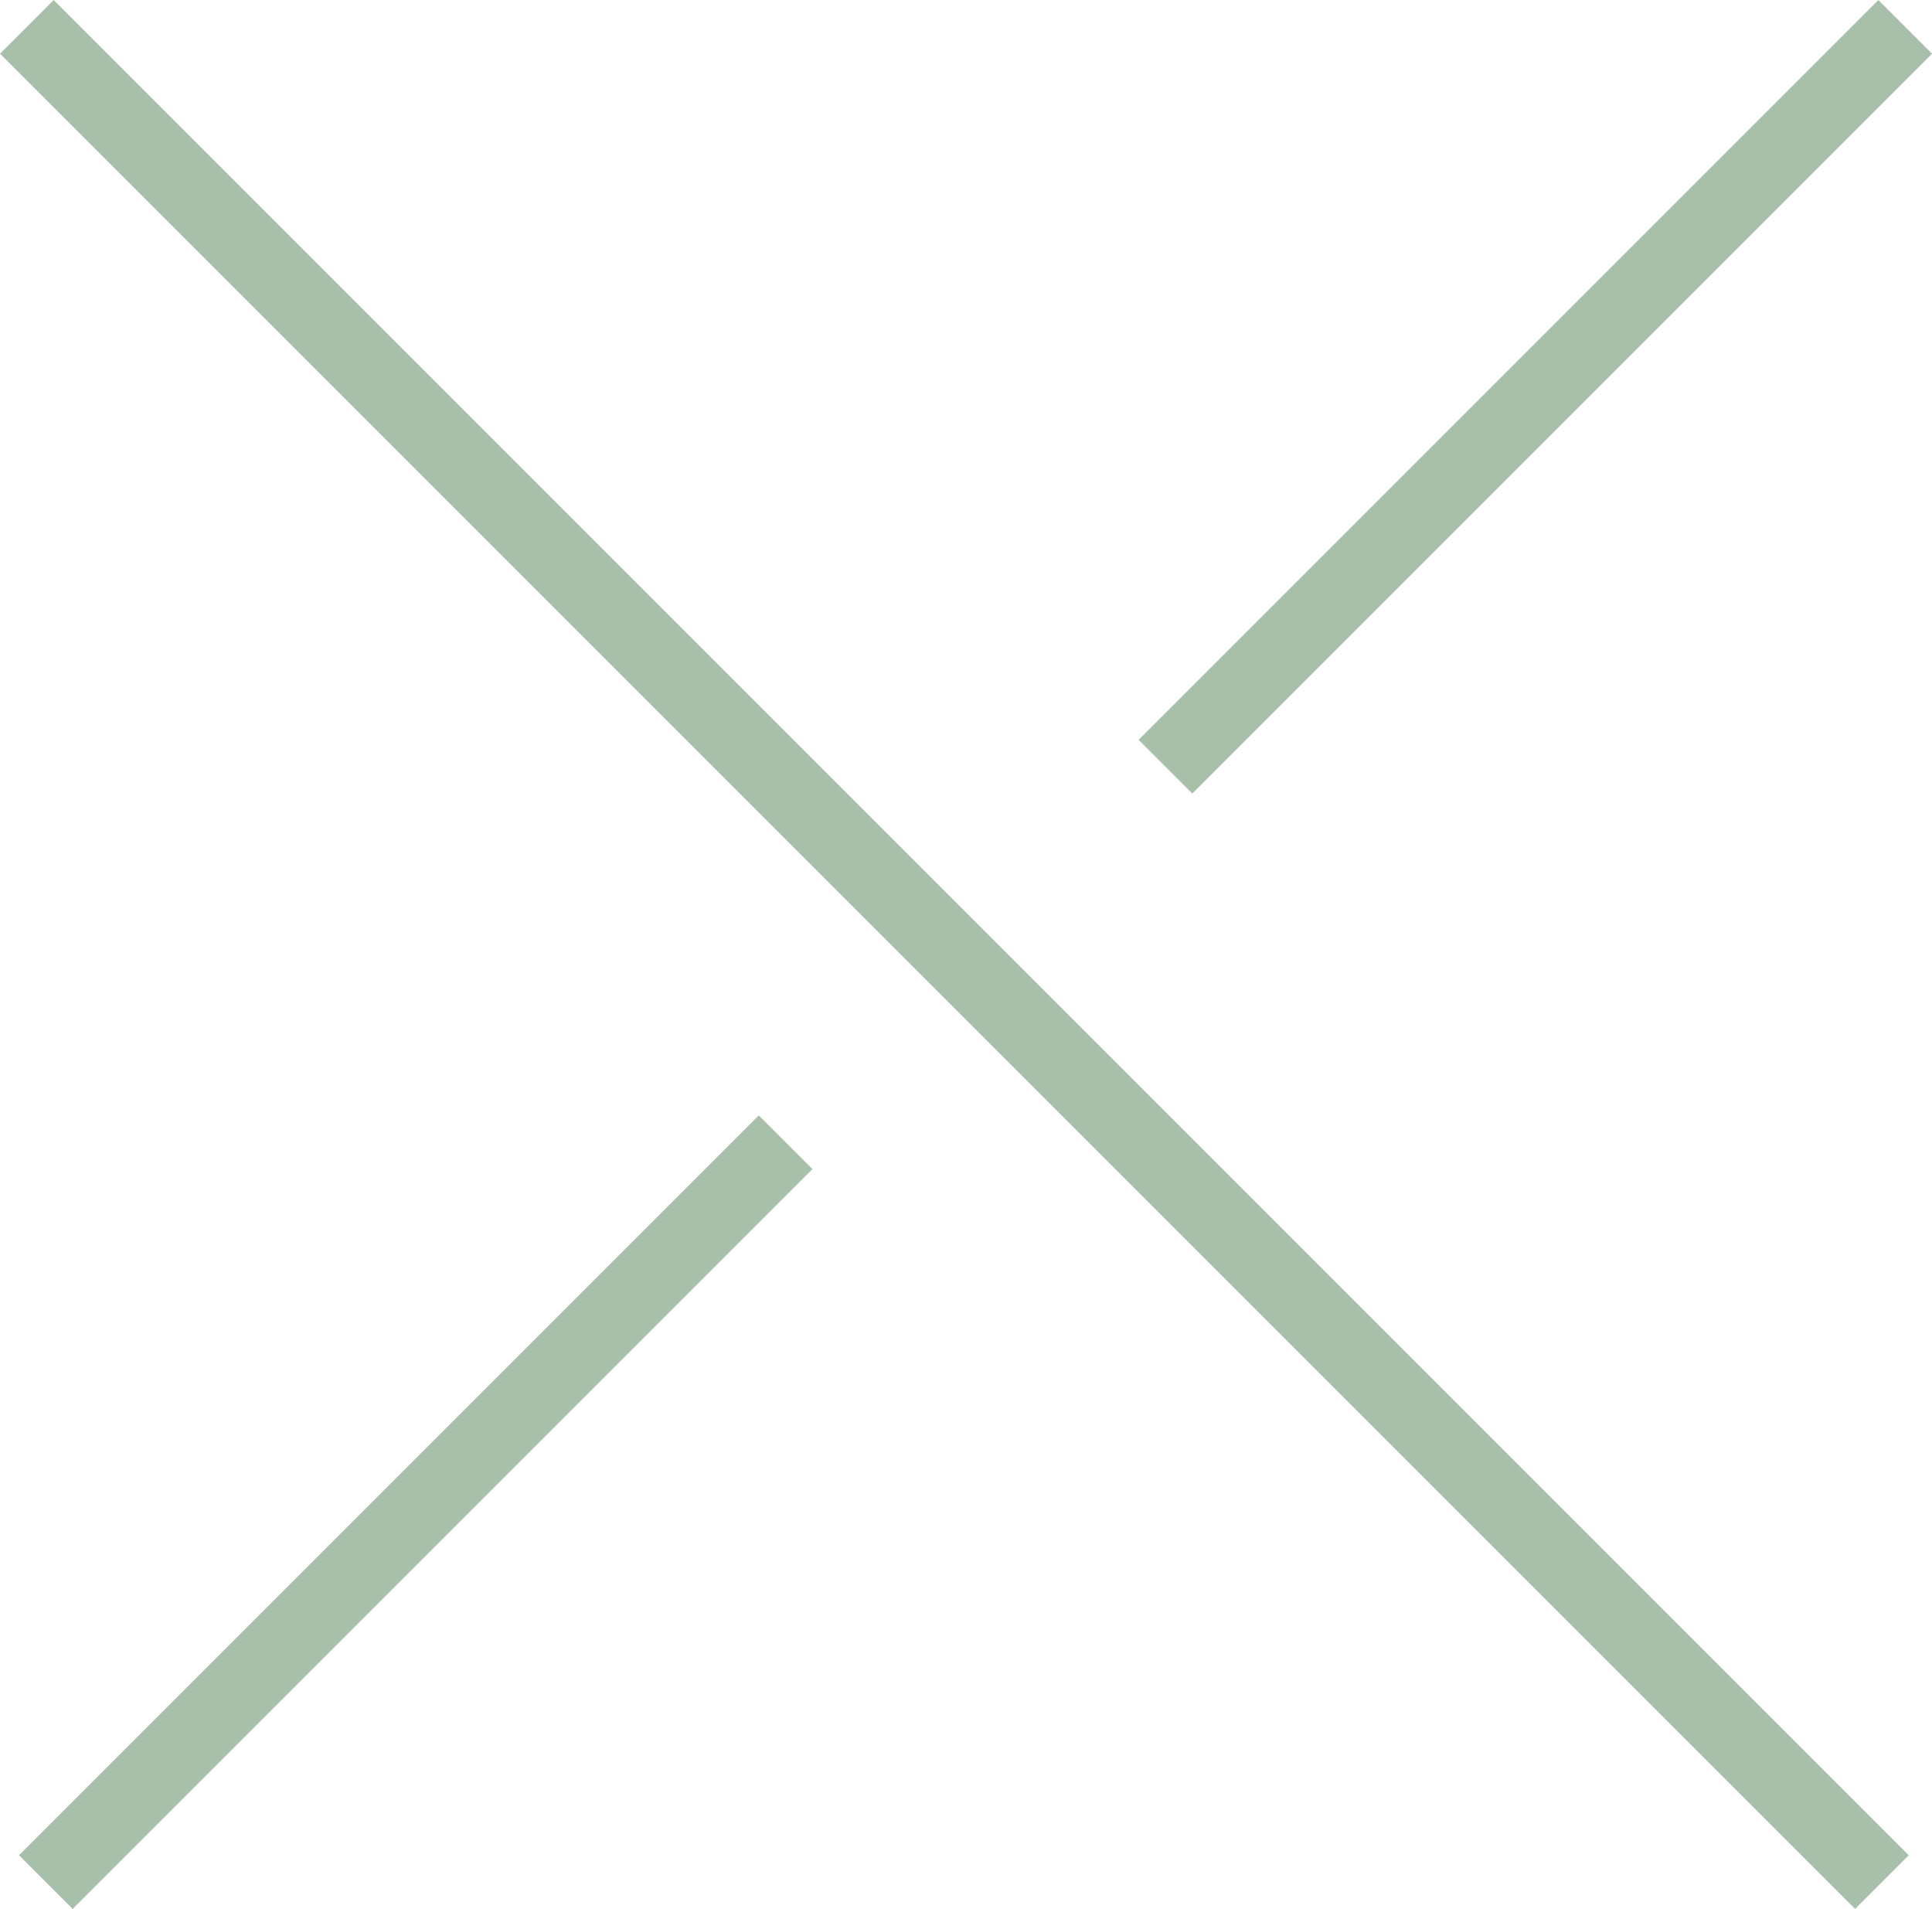
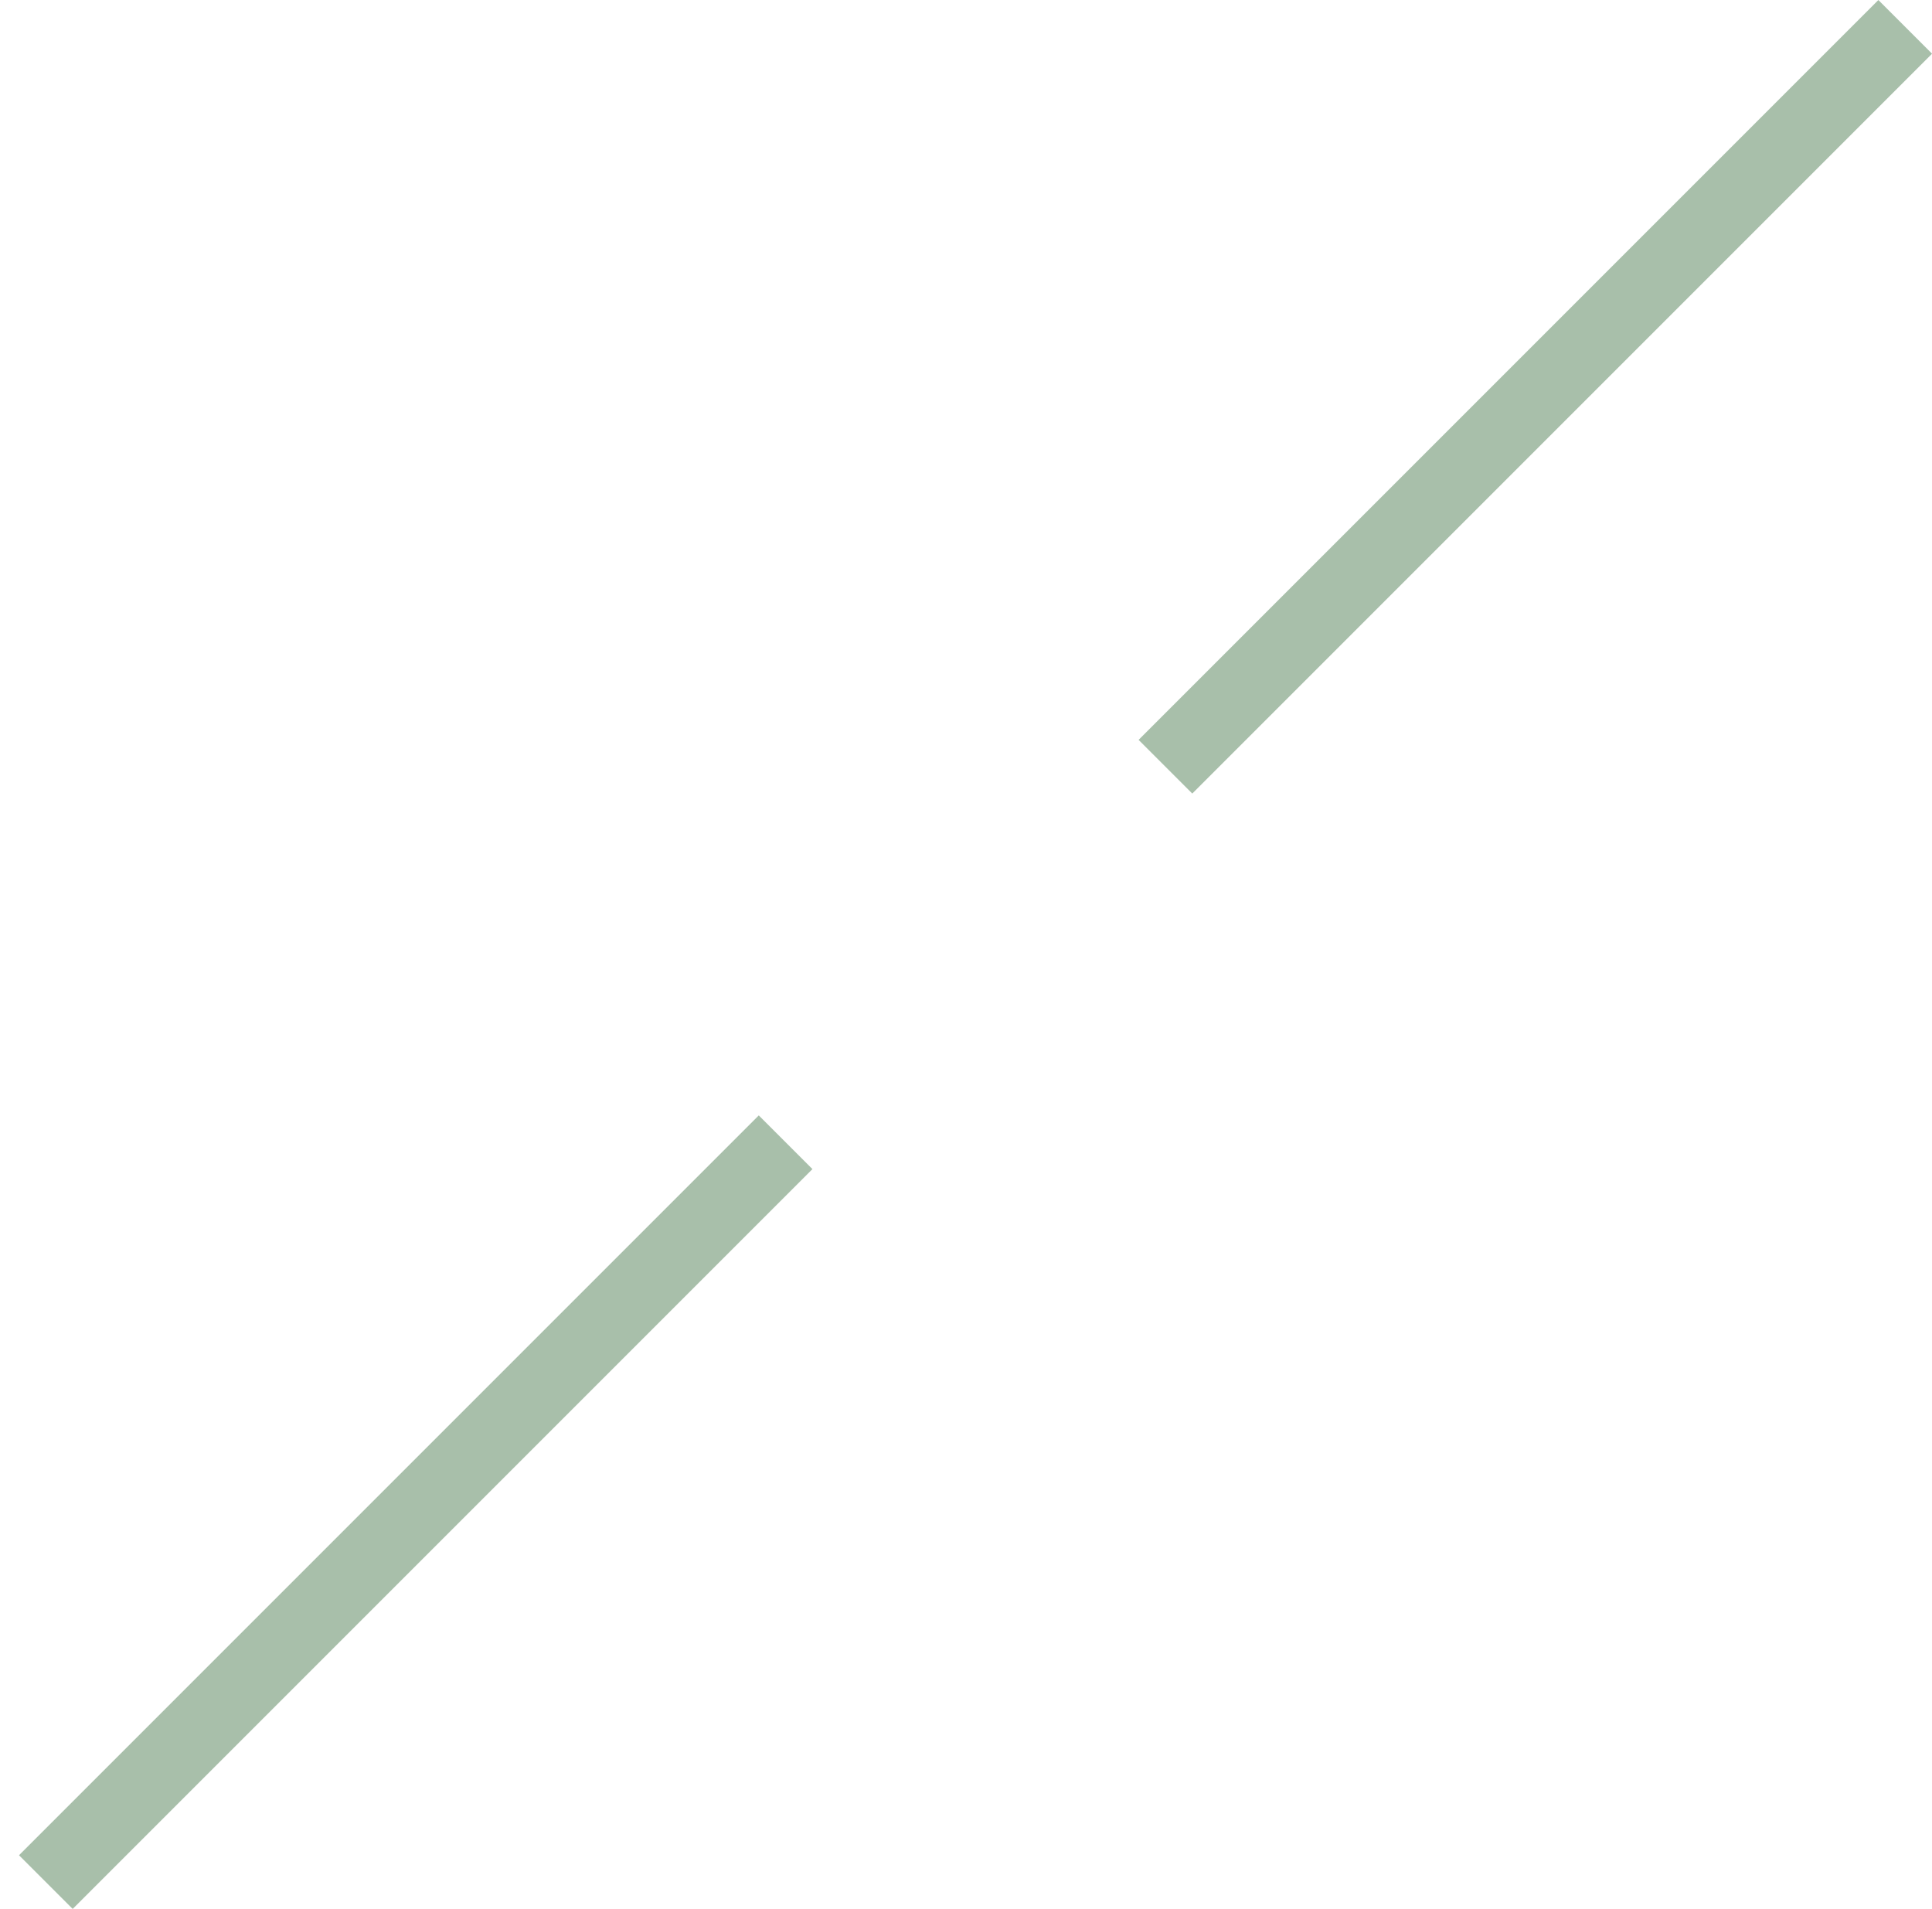
<svg xmlns="http://www.w3.org/2000/svg" viewBox="0 0 25.453 25.146">
  <g data-name="Gruppe 94" fill="none" stroke="#A8BFAA">
-     <path data-name="Pfad 327" d="m.354.354 24.439 24.439" />
    <path data-name="Pfad 328" d="M10.35 15.047.604 24.793" />
    <path data-name="Pfad 329" d="M25.1.354 15.354 10.1" />
  </g>
</svg>